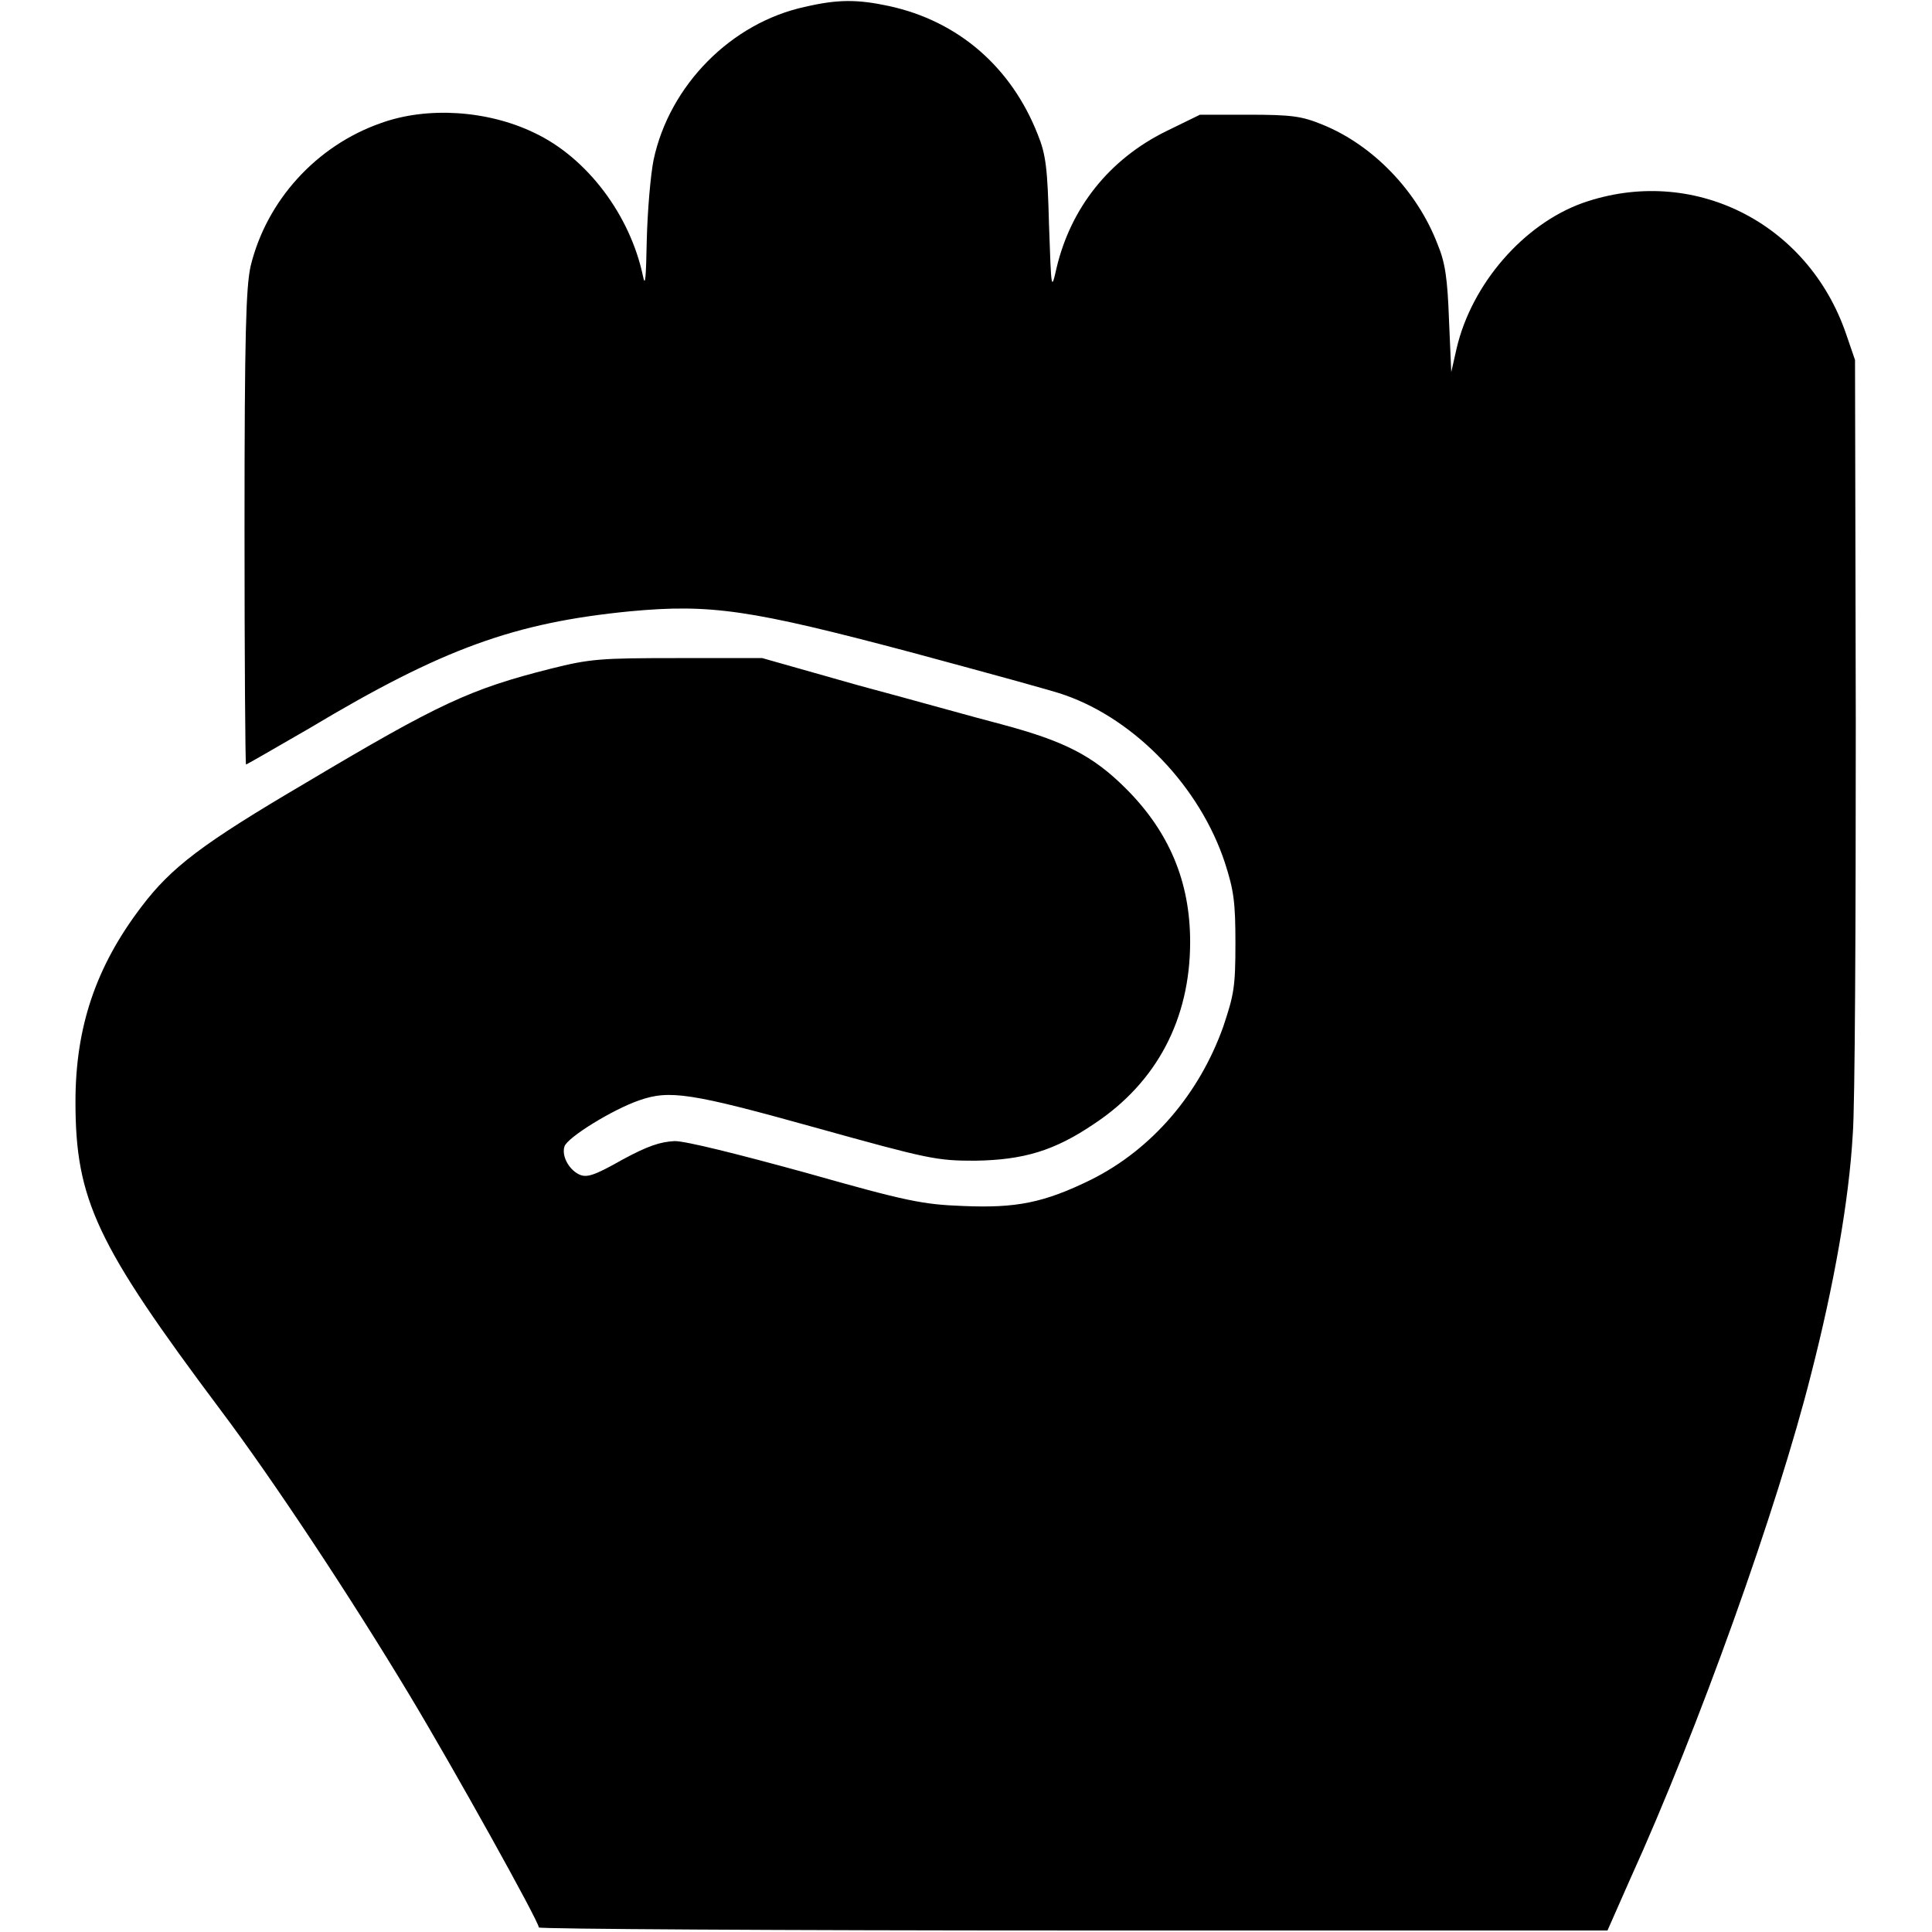
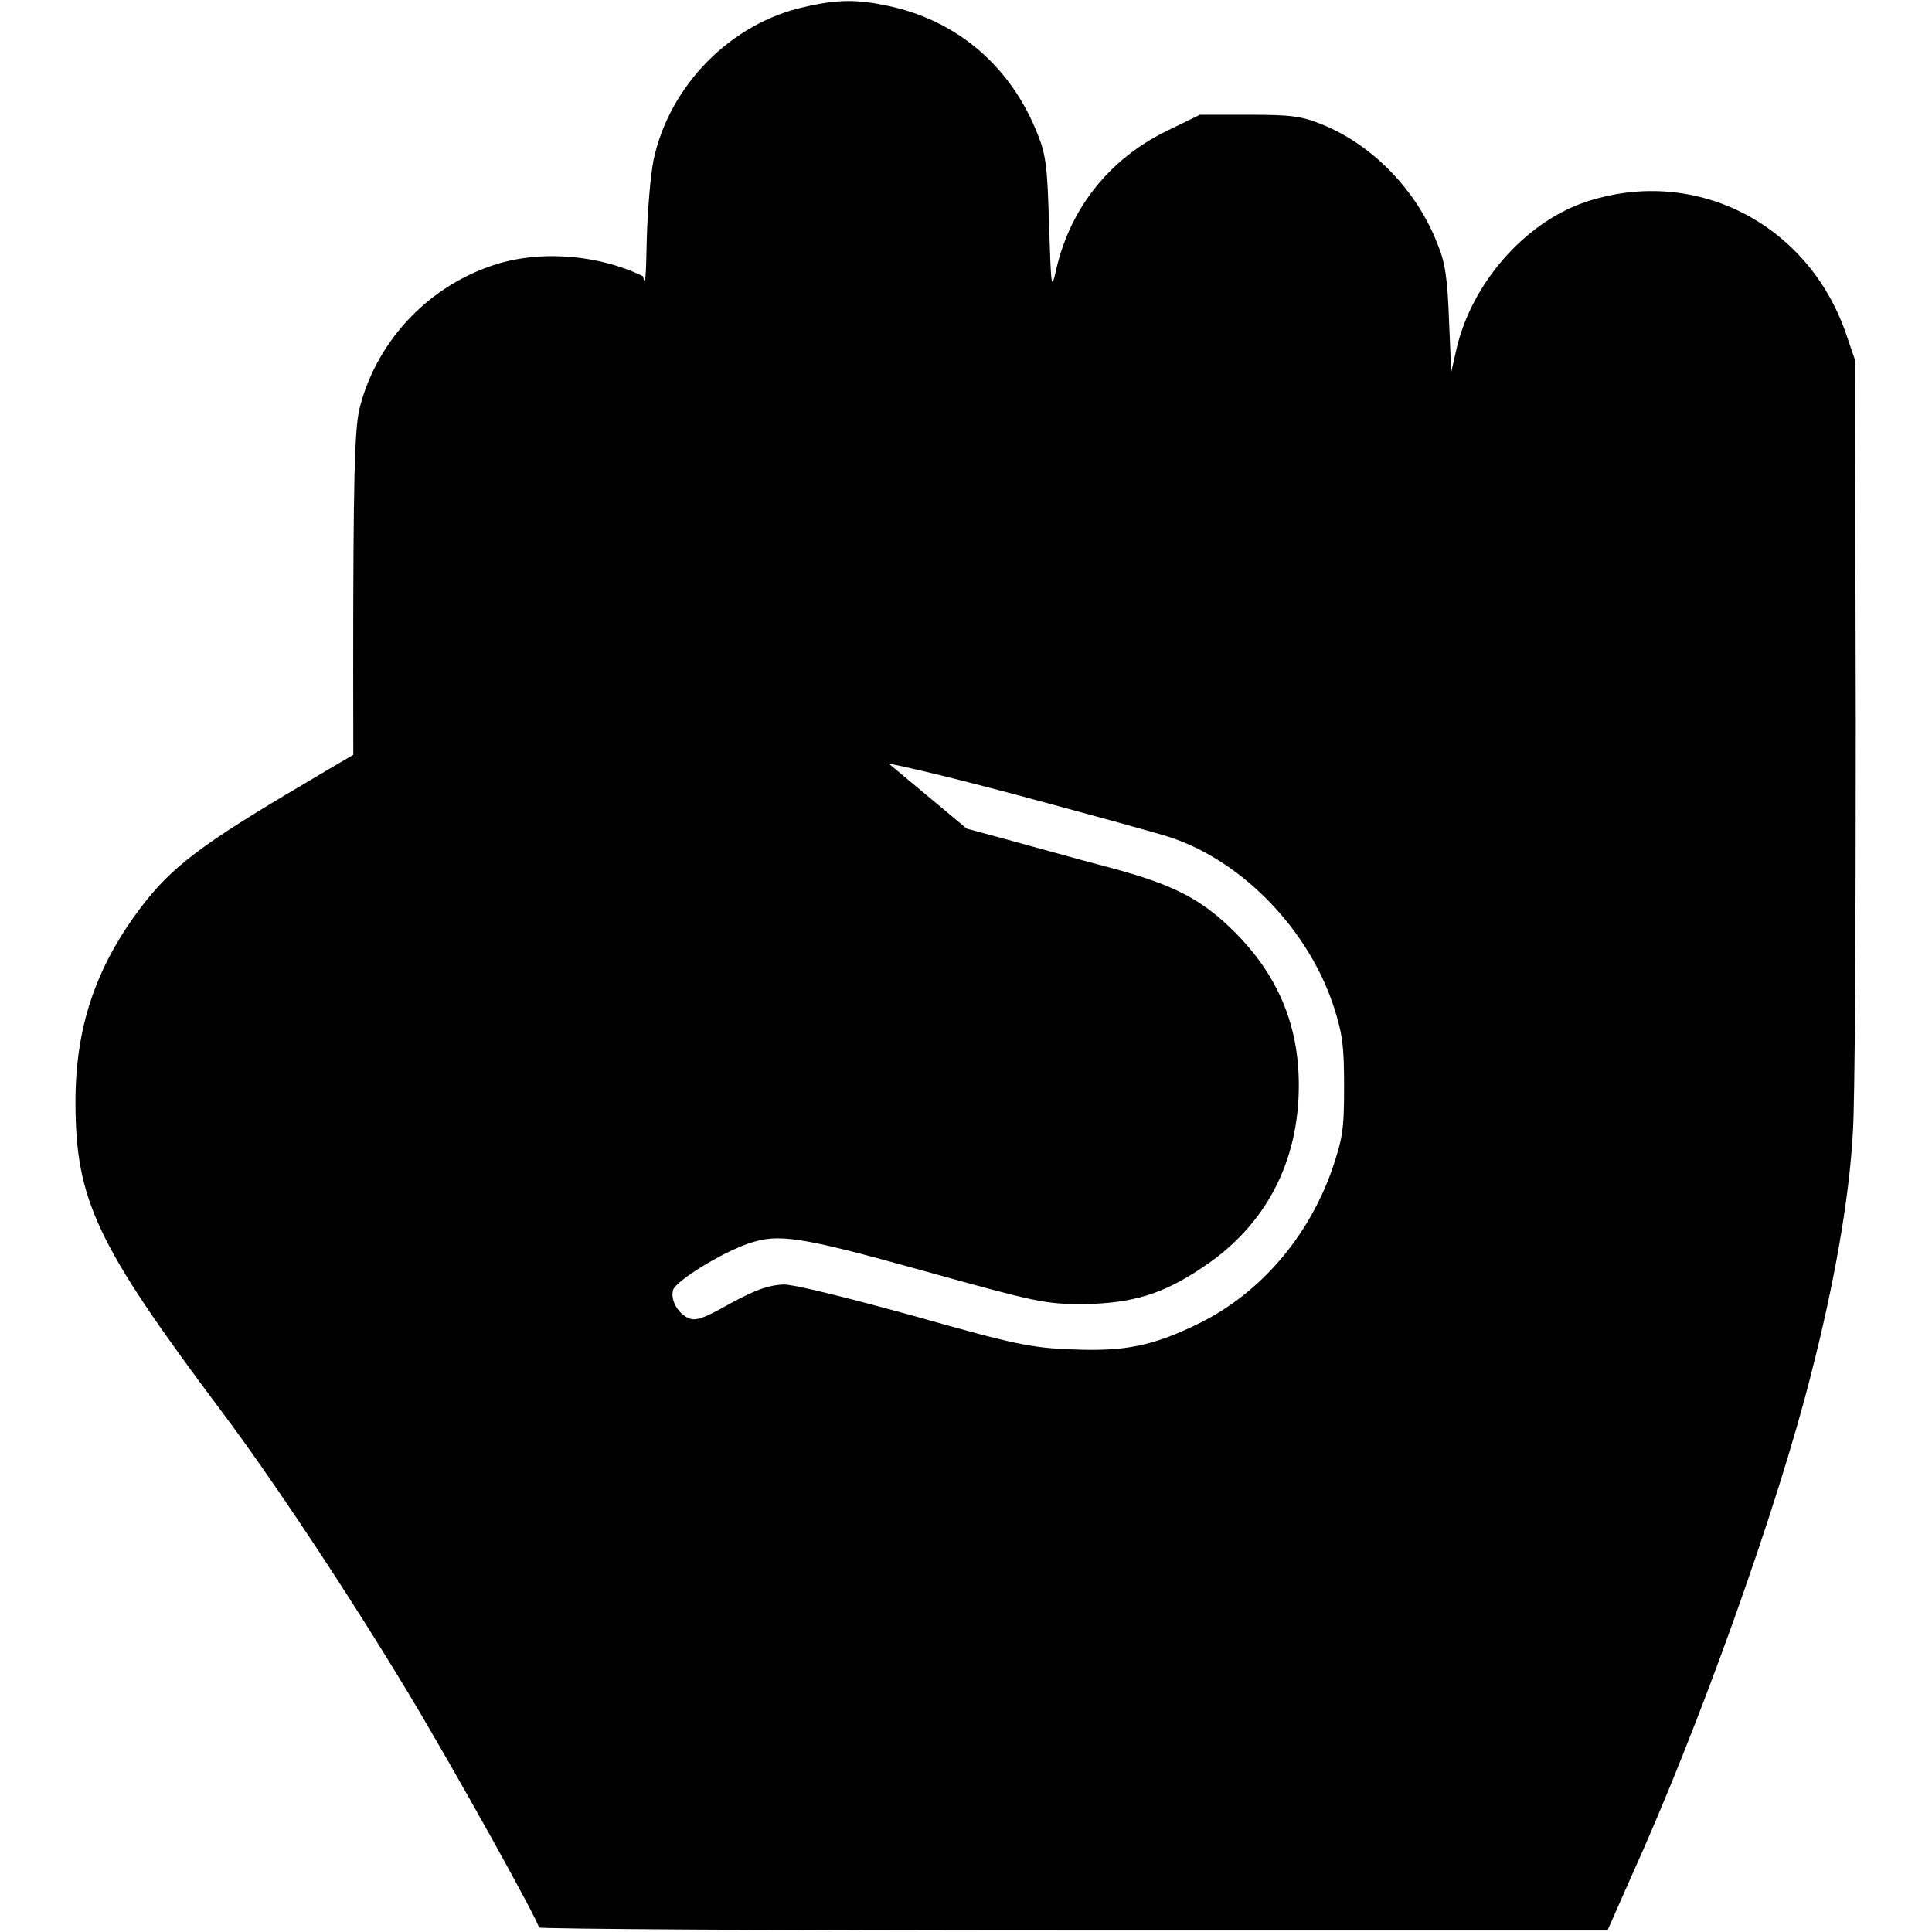
<svg xmlns="http://www.w3.org/2000/svg" version="1.1" x="0px" y="0px" viewBox="0 0 256 256" enable-background="new 0 0 256 256" xml:space="preserve">
  <g>
    <g>
      <g>
-         <path fill="#000000" d="M106.7,0.9C96.9,3,88.7,11.3,86.6,21.2c-0.4,2-0.8,6.7-0.9,10.6c-0.1,5.1-0.2,6.3-0.5,4.8c-1.7-8.1-7.4-15.7-14.4-19c-6.2-3-14.2-3.5-20.3-1.3c-8.6,3-15.2,10.3-17.3,19c-0.6,2.8-0.8,8.7-0.8,34.7c0,17.3,0.1,31.3,0.2,31.3c0.1,0,3.9-2.2,8.4-4.8c17.7-10.6,27.2-14,42.5-15.5c10.7-1,16-0.2,37.1,5.4c10,2.7,19.2,5.2,20.5,5.7c9.4,3.3,17.9,12.2,21.2,22.2c1.2,3.7,1.4,5.3,1.4,10.7c0,5.8-0.2,6.8-1.6,11c-3.2,9-9.5,16.3-17.5,20.3c-6.3,3.1-10,3.8-17,3.5c-5.3-0.2-7.4-0.6-20.8-4.4c-9.1-2.5-15.9-4.2-17.4-4.2c-1.9,0.1-3.5,0.6-7,2.5c-3.7,2.1-4.7,2.4-5.7,1.9c-1.4-0.7-2.3-2.5-1.9-3.7c0.4-1.2,6.4-4.9,9.9-6.1c4-1.4,6.8-1,23.3,3.6c15.1,4.2,16.1,4.4,21.2,4.4c6.4-0.1,10.5-1.3,15.8-4.9c8.3-5.5,12.7-13.9,12.7-24.1c0-8-2.8-14.6-8.5-20.3c-4.4-4.4-8.2-6.3-16.4-8.5c-3.5-0.9-12-3.3-19.1-5.2L101,87.2H89.8c-10.3,0-11.6,0.1-16.8,1.4c-10.7,2.7-14.8,4.6-32.6,15.2c-13.6,8-17.7,11.1-21.7,16.4c-6,7.9-8.7,15.9-8.7,25.8c0,13,2.8,18.9,19.2,40.8c7,9.3,17.3,24.9,25,37.7c5.9,9.8,17.2,30.1,17.2,30.9c0,0.2,31.9,0.4,70.8,0.4h70.8l3-6.8c9-19.8,19.5-49.1,24-67c3-11.7,5-22.9,5.5-31.7c0.3-3.7,0.4-28.2,0.4-54.6l-0.1-48l-1.2-3.5c-5.1-14.8-20.4-22.4-34.9-17.3c-7.8,2.8-14.7,10.7-16.7,19.3l-0.7,3.1l-0.3-6.9c-0.2-5.5-0.5-7.6-1.5-10c-2.7-7.1-8.6-13.2-15.3-15.9c-2.7-1.1-4-1.3-9.8-1.3H159l-4.5,2.2c-7.5,3.7-12.6,10.1-14.5,18.1c-0.7,3.1-0.7,3-1-5.7c-0.2-7.5-0.4-9.3-1.5-12C134,8.9,127,2.8,117.8,0.8C113.6-0.1,111-0.1,106.7,0.9z" />
+         <path fill="#000000" d="M106.7,0.9C96.9,3,88.7,11.3,86.6,21.2c-0.4,2-0.8,6.7-0.9,10.6c-0.1,5.1-0.2,6.3-0.5,4.8c-6.2-3-14.2-3.5-20.3-1.3c-8.6,3-15.2,10.3-17.3,19c-0.6,2.8-0.8,8.7-0.8,34.7c0,17.3,0.1,31.3,0.2,31.3c0.1,0,3.9-2.2,8.4-4.8c17.7-10.6,27.2-14,42.5-15.5c10.7-1,16-0.2,37.1,5.4c10,2.7,19.2,5.2,20.5,5.7c9.4,3.3,17.9,12.2,21.2,22.2c1.2,3.7,1.4,5.3,1.4,10.7c0,5.8-0.2,6.8-1.6,11c-3.2,9-9.5,16.3-17.5,20.3c-6.3,3.1-10,3.8-17,3.5c-5.3-0.2-7.4-0.6-20.8-4.4c-9.1-2.5-15.9-4.2-17.4-4.2c-1.9,0.1-3.5,0.6-7,2.5c-3.7,2.1-4.7,2.4-5.7,1.9c-1.4-0.7-2.3-2.5-1.9-3.7c0.4-1.2,6.4-4.9,9.9-6.1c4-1.4,6.8-1,23.3,3.6c15.1,4.2,16.1,4.4,21.2,4.4c6.4-0.1,10.5-1.3,15.8-4.9c8.3-5.5,12.7-13.9,12.7-24.1c0-8-2.8-14.6-8.5-20.3c-4.4-4.4-8.2-6.3-16.4-8.5c-3.5-0.9-12-3.3-19.1-5.2L101,87.2H89.8c-10.3,0-11.6,0.1-16.8,1.4c-10.7,2.7-14.8,4.6-32.6,15.2c-13.6,8-17.7,11.1-21.7,16.4c-6,7.9-8.7,15.9-8.7,25.8c0,13,2.8,18.9,19.2,40.8c7,9.3,17.3,24.9,25,37.7c5.9,9.8,17.2,30.1,17.2,30.9c0,0.2,31.9,0.4,70.8,0.4h70.8l3-6.8c9-19.8,19.5-49.1,24-67c3-11.7,5-22.9,5.5-31.7c0.3-3.7,0.4-28.2,0.4-54.6l-0.1-48l-1.2-3.5c-5.1-14.8-20.4-22.4-34.9-17.3c-7.8,2.8-14.7,10.7-16.7,19.3l-0.7,3.1l-0.3-6.9c-0.2-5.5-0.5-7.6-1.5-10c-2.7-7.1-8.6-13.2-15.3-15.9c-2.7-1.1-4-1.3-9.8-1.3H159l-4.5,2.2c-7.5,3.7-12.6,10.1-14.5,18.1c-0.7,3.1-0.7,3-1-5.7c-0.2-7.5-0.4-9.3-1.5-12C134,8.9,127,2.8,117.8,0.8C113.6-0.1,111-0.1,106.7,0.9z" />
      </g>
    </g>
  </g>
</svg>